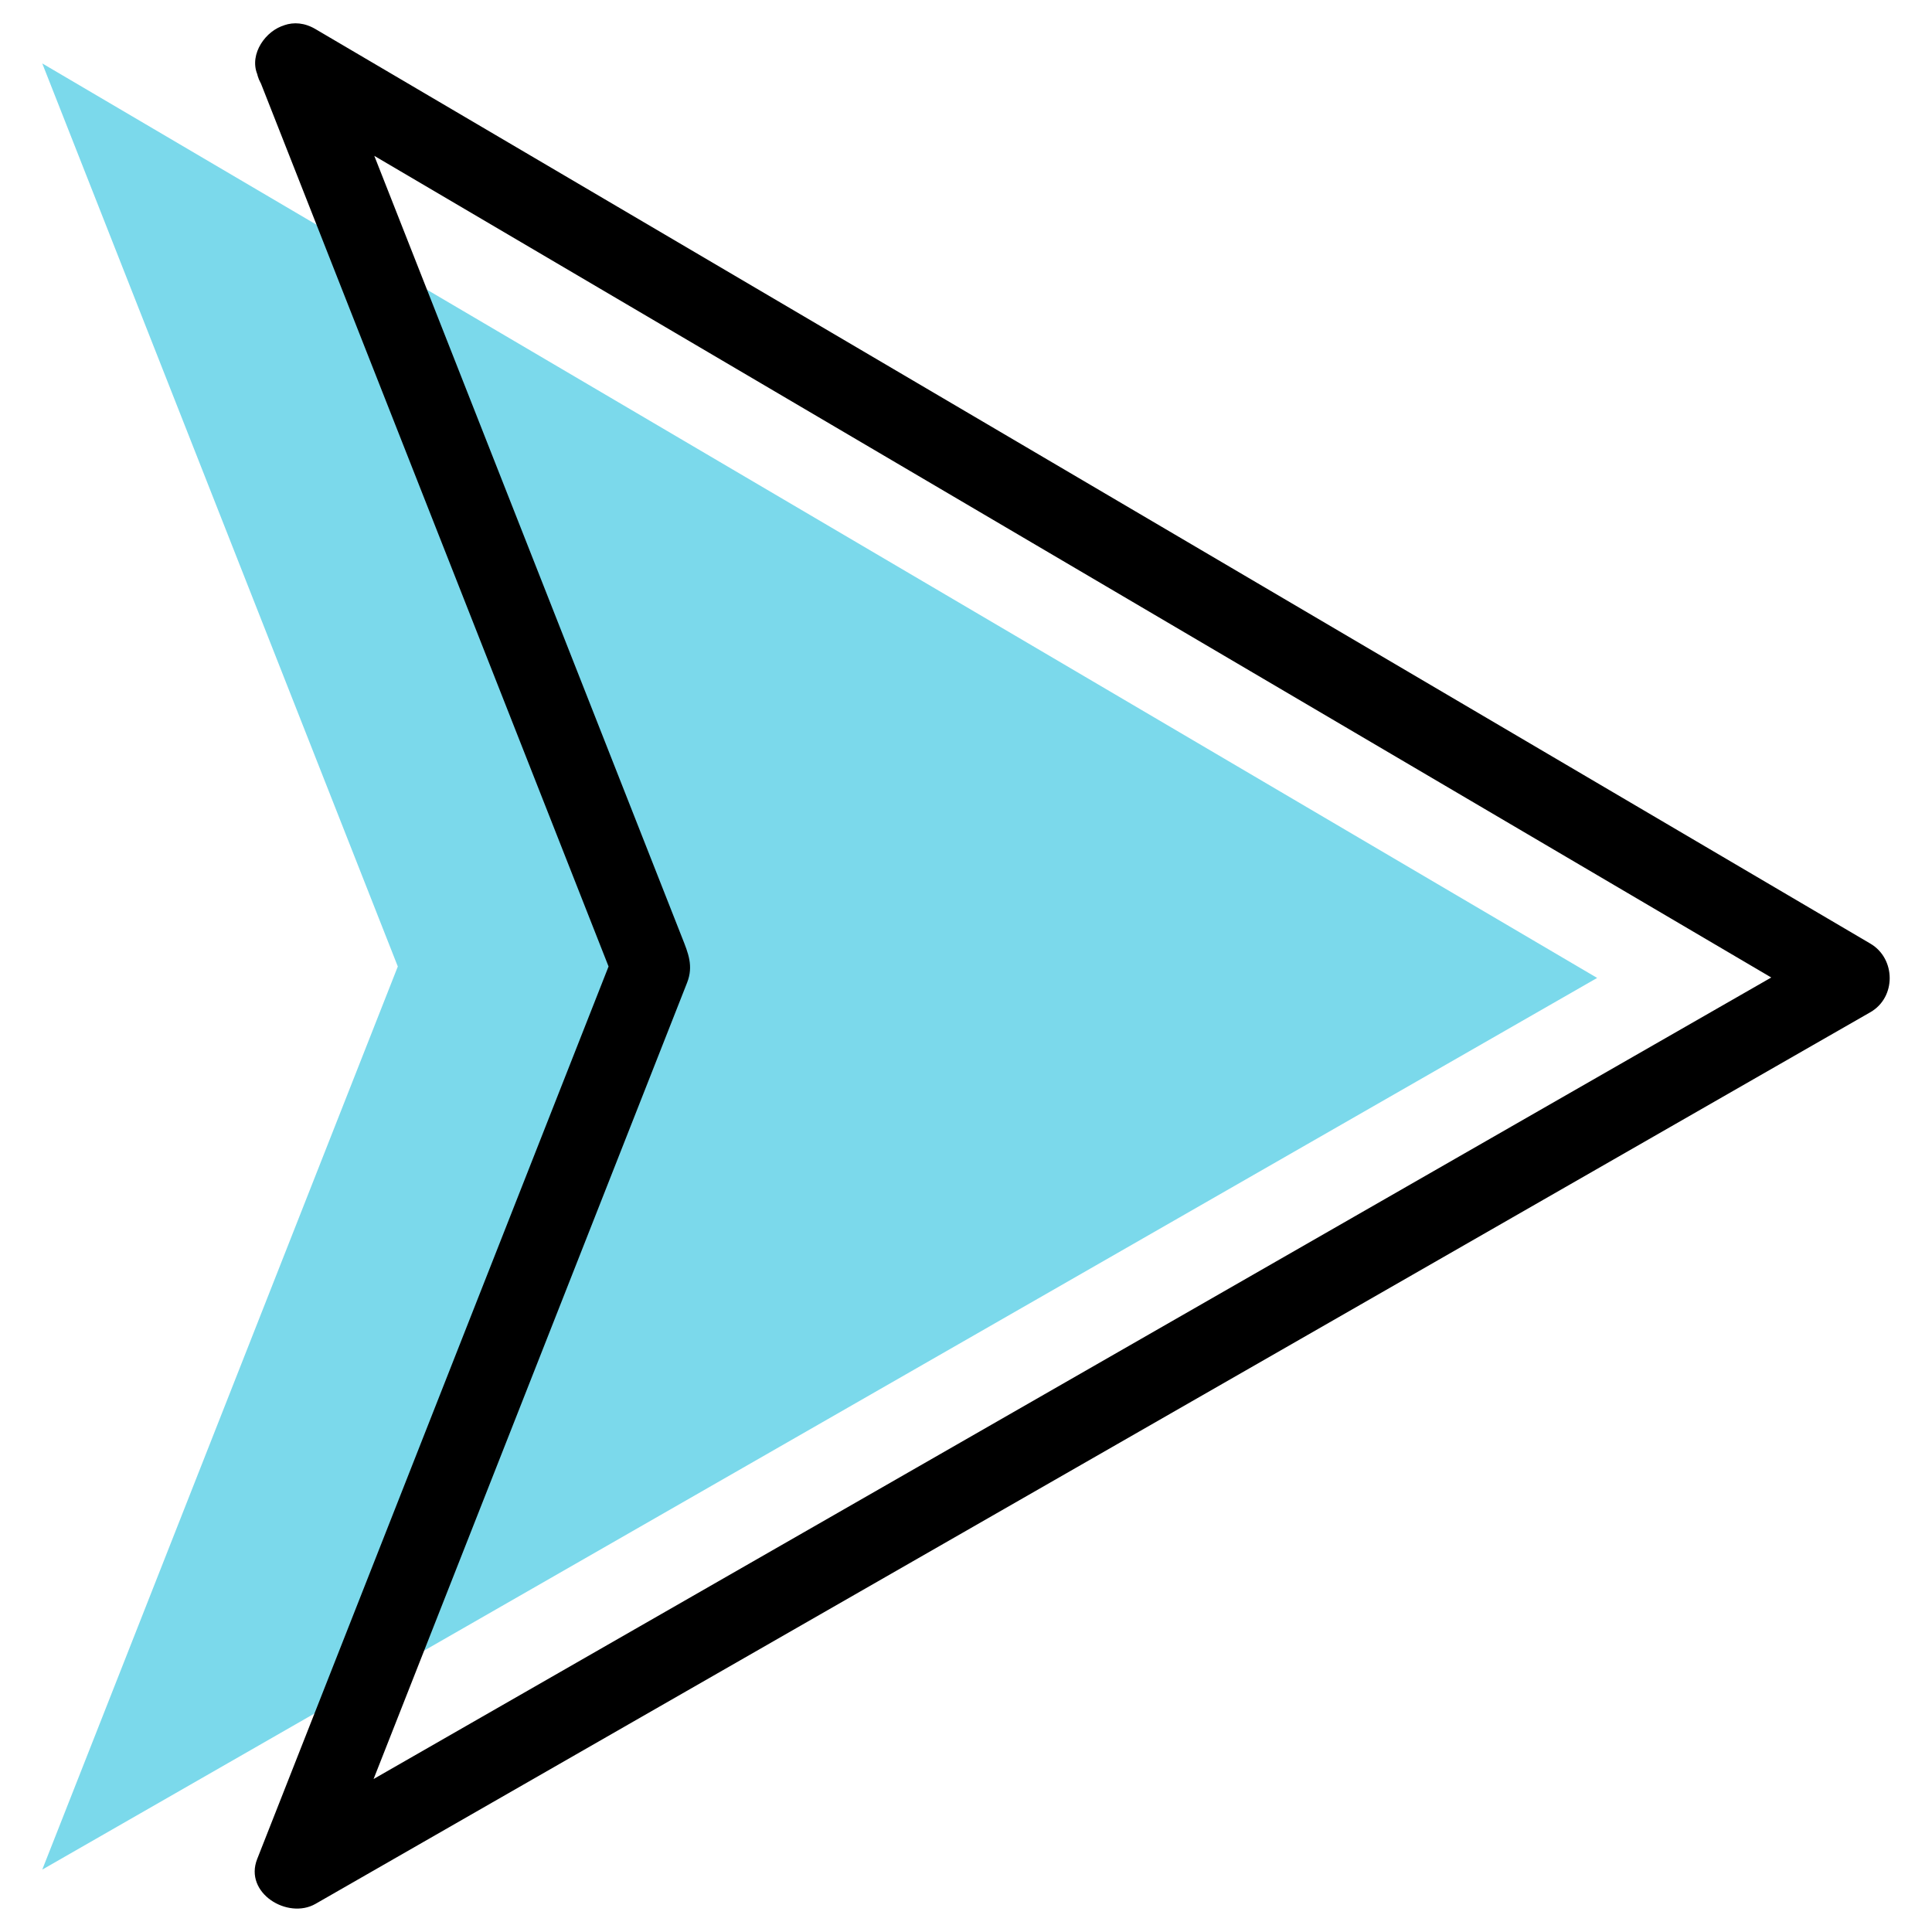
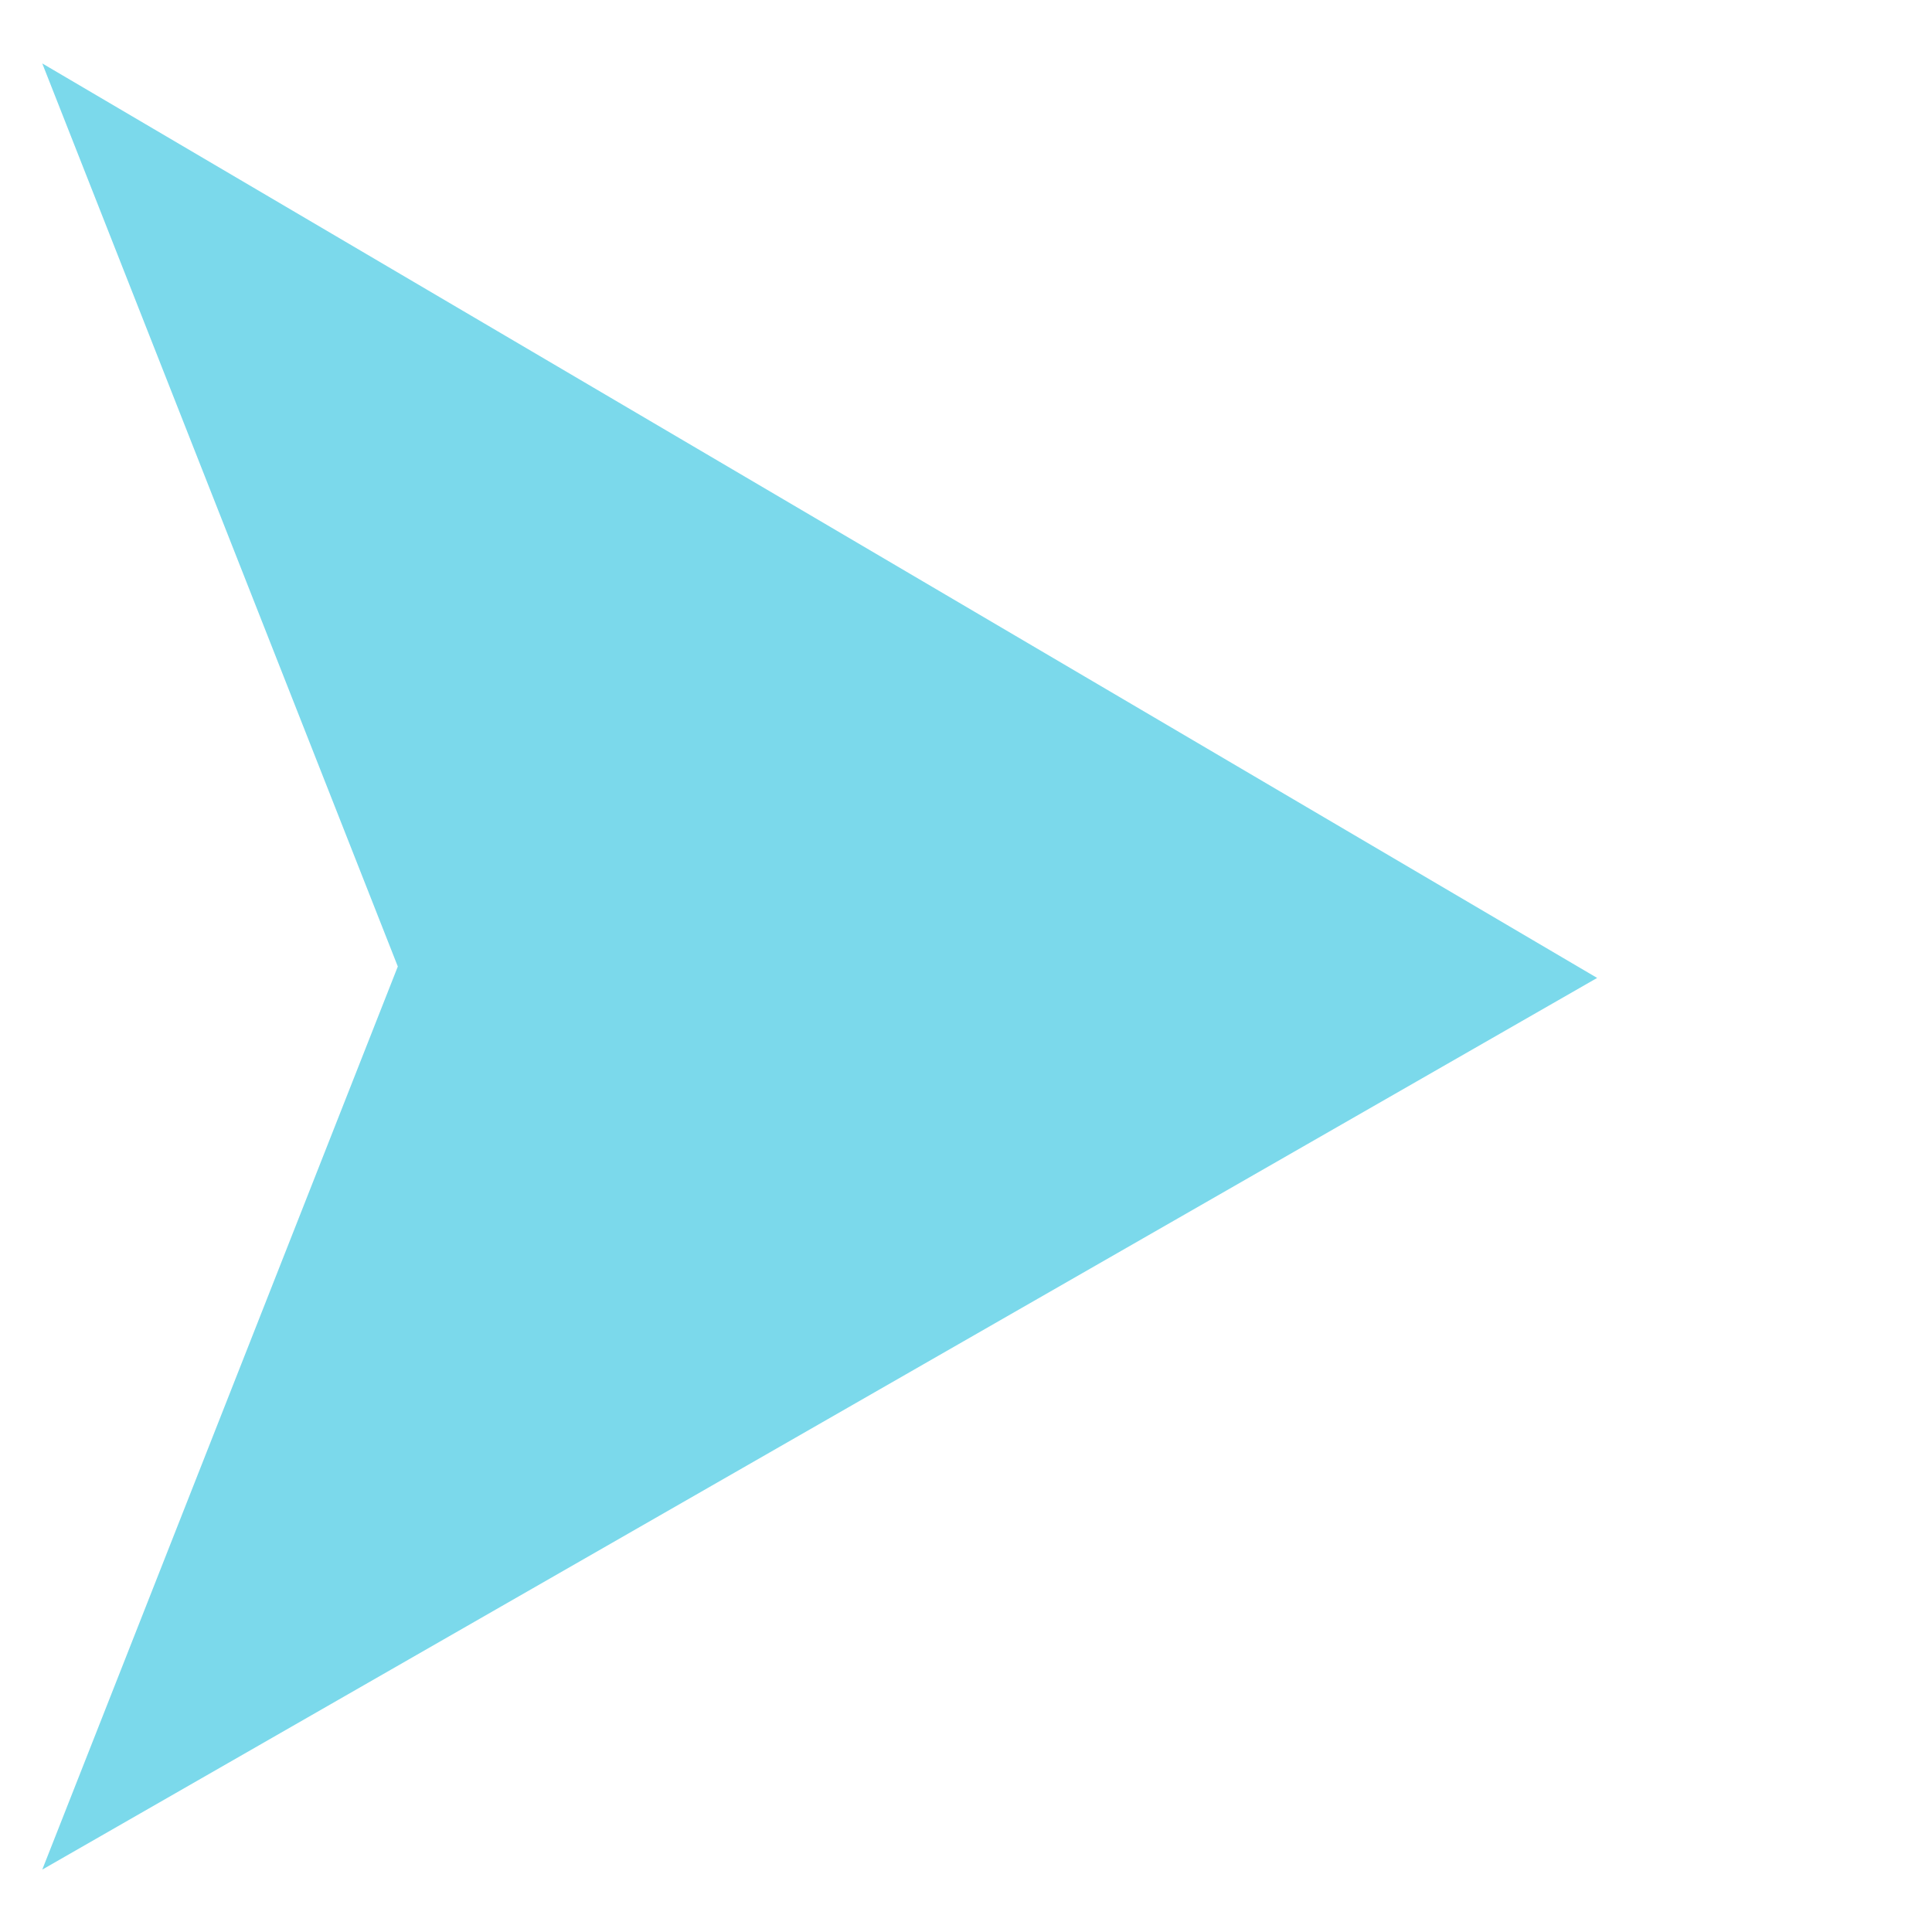
<svg xmlns="http://www.w3.org/2000/svg" width="500" viewBox="0 0 375 375" height="500" preserveAspectRatio="xMidYMid meet">
  <defs>
    <clipPath id="e76f28efd2">
-       <path d="M 49 4.531 L 367 4.531 L 367 370.531 L 49 370.531 Z M 49 4.531 " clip-rule="nonzero" />
-     </clipPath>
+       </clipPath>
  </defs>
  <path fill="#7bd9eb" d="M 8.203 12.309 L 310.004 189.816 L 8.203 362.891 L 77.215 187.598 L 8.203 12.309 " fill-opacity="1" fill-rule="nonzero" />
  <g clip-path="url(#e76f28efd2)">
-     <path fill="#000000" d="M 53.457 18.961 C 74.34 31.242 95.215 43.523 116.098 55.805 C 158.445 80.711 200.789 105.617 243.129 130.523 C 276.496 150.145 309.855 169.77 343.215 189.387 C 347.23 191.746 351.246 194.113 355.262 196.469 L 355.262 183.16 C 334.16 195.262 313.062 207.355 291.965 219.453 C 249.336 243.902 206.703 268.352 164.07 292.805 C 130.887 311.832 97.707 330.855 64.523 349.887 C 60.836 352 57.148 354.117 53.457 356.23 C 57.234 359.137 61.008 362.035 64.781 364.941 C 77.832 331.789 90.883 298.645 103.934 265.5 C 111.863 245.344 119.797 225.199 127.734 205.043 C 129.609 200.27 131.488 195.508 133.363 190.742 C 134.641 187.492 133.57 184.977 132.398 182.012 C 116.992 142.887 101.59 103.754 86.191 64.637 C 79.055 46.508 71.918 28.383 64.781 10.258 C 63.242 6.352 59.68 3.668 55.301 4.871 C 51.574 5.898 48.375 10.441 49.918 14.355 C 62.969 47.5 76.016 80.645 89.066 113.785 C 99.016 139.074 108.973 164.355 118.926 189.637 L 118.926 185.547 C 105.875 218.688 92.828 251.832 79.781 284.984 C 69.824 310.266 59.871 335.547 49.918 360.836 C 47.316 367.441 55.848 372.629 61.238 369.539 C 82.336 357.445 103.434 345.344 124.527 333.242 C 167.16 308.793 209.801 284.352 252.434 259.902 C 285.613 240.871 318.797 221.84 351.973 202.812 C 355.664 200.699 359.348 198.586 363.039 196.469 C 368.082 193.578 367.996 186.07 363.039 183.156 C 342.16 170.879 321.277 158.598 300.398 146.312 C 258.051 121.41 215.711 96.504 173.367 71.598 C 140.008 51.977 106.641 32.355 73.281 12.73 C 69.266 10.367 65.254 8.008 61.238 5.648 C 52.652 0.598 44.898 13.922 53.457 18.957 " fill-opacity="1" fill-rule="nonzero" />
-   </g>
+     </g>
</svg>